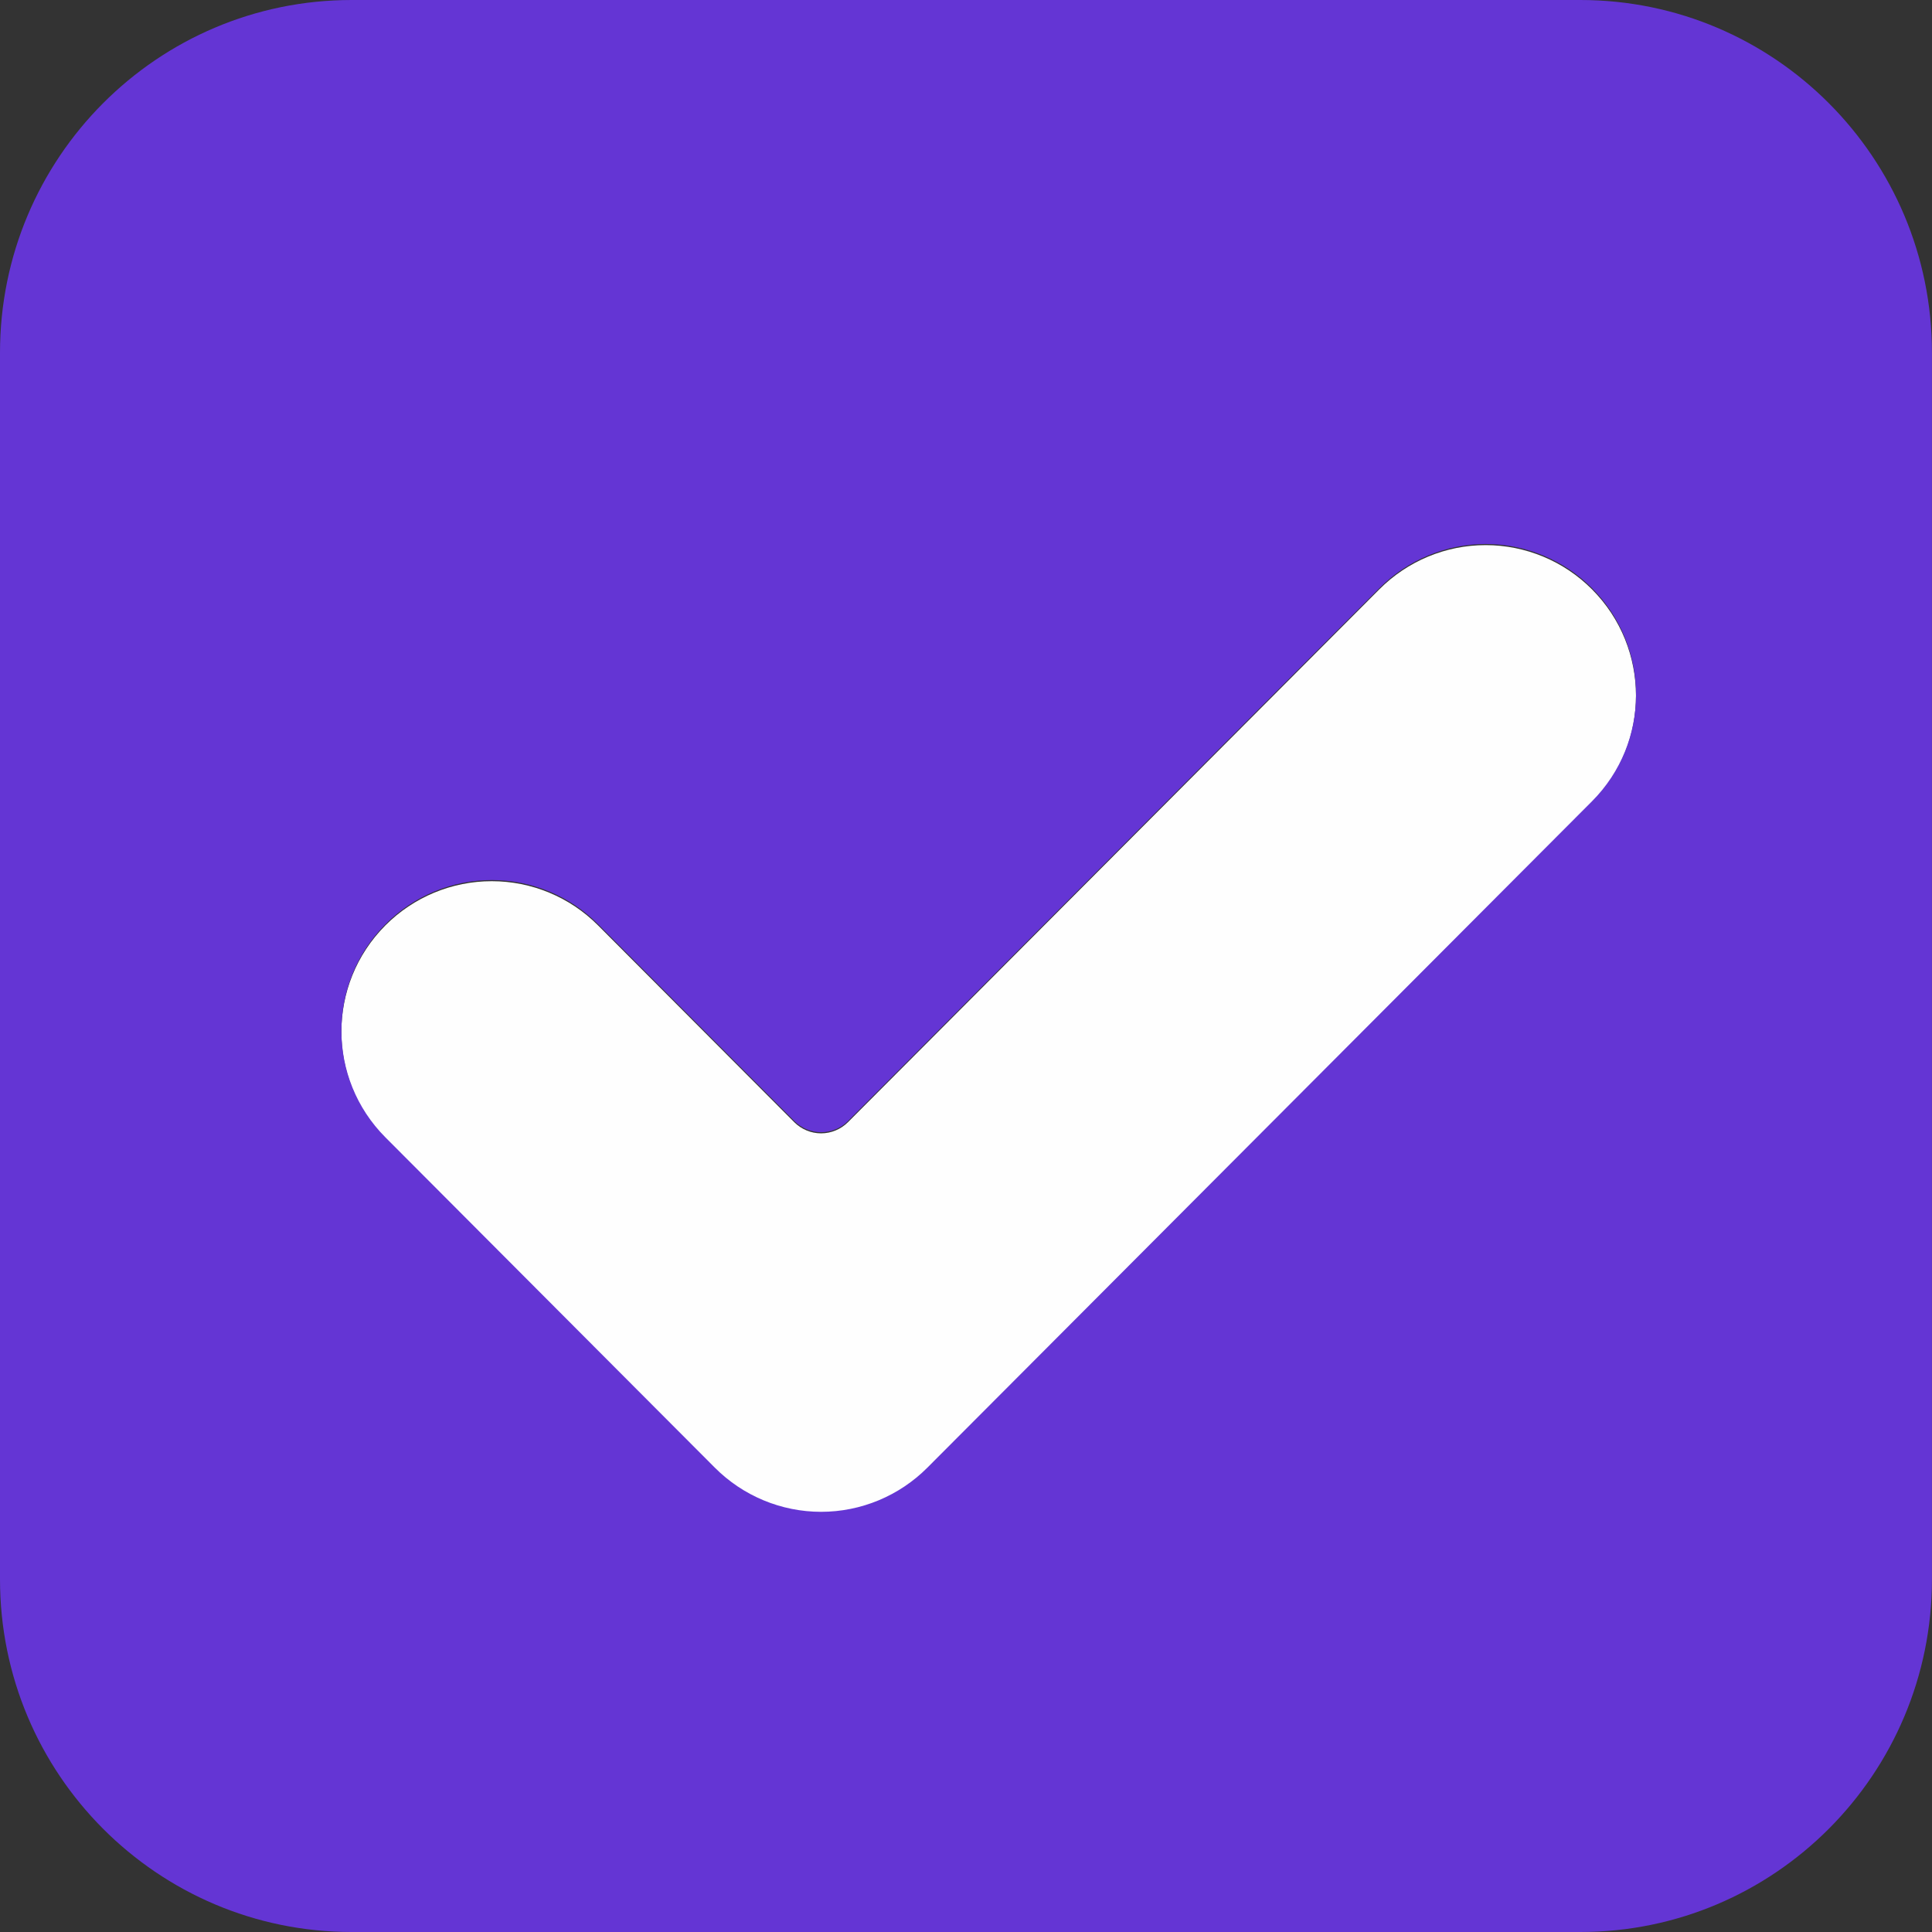
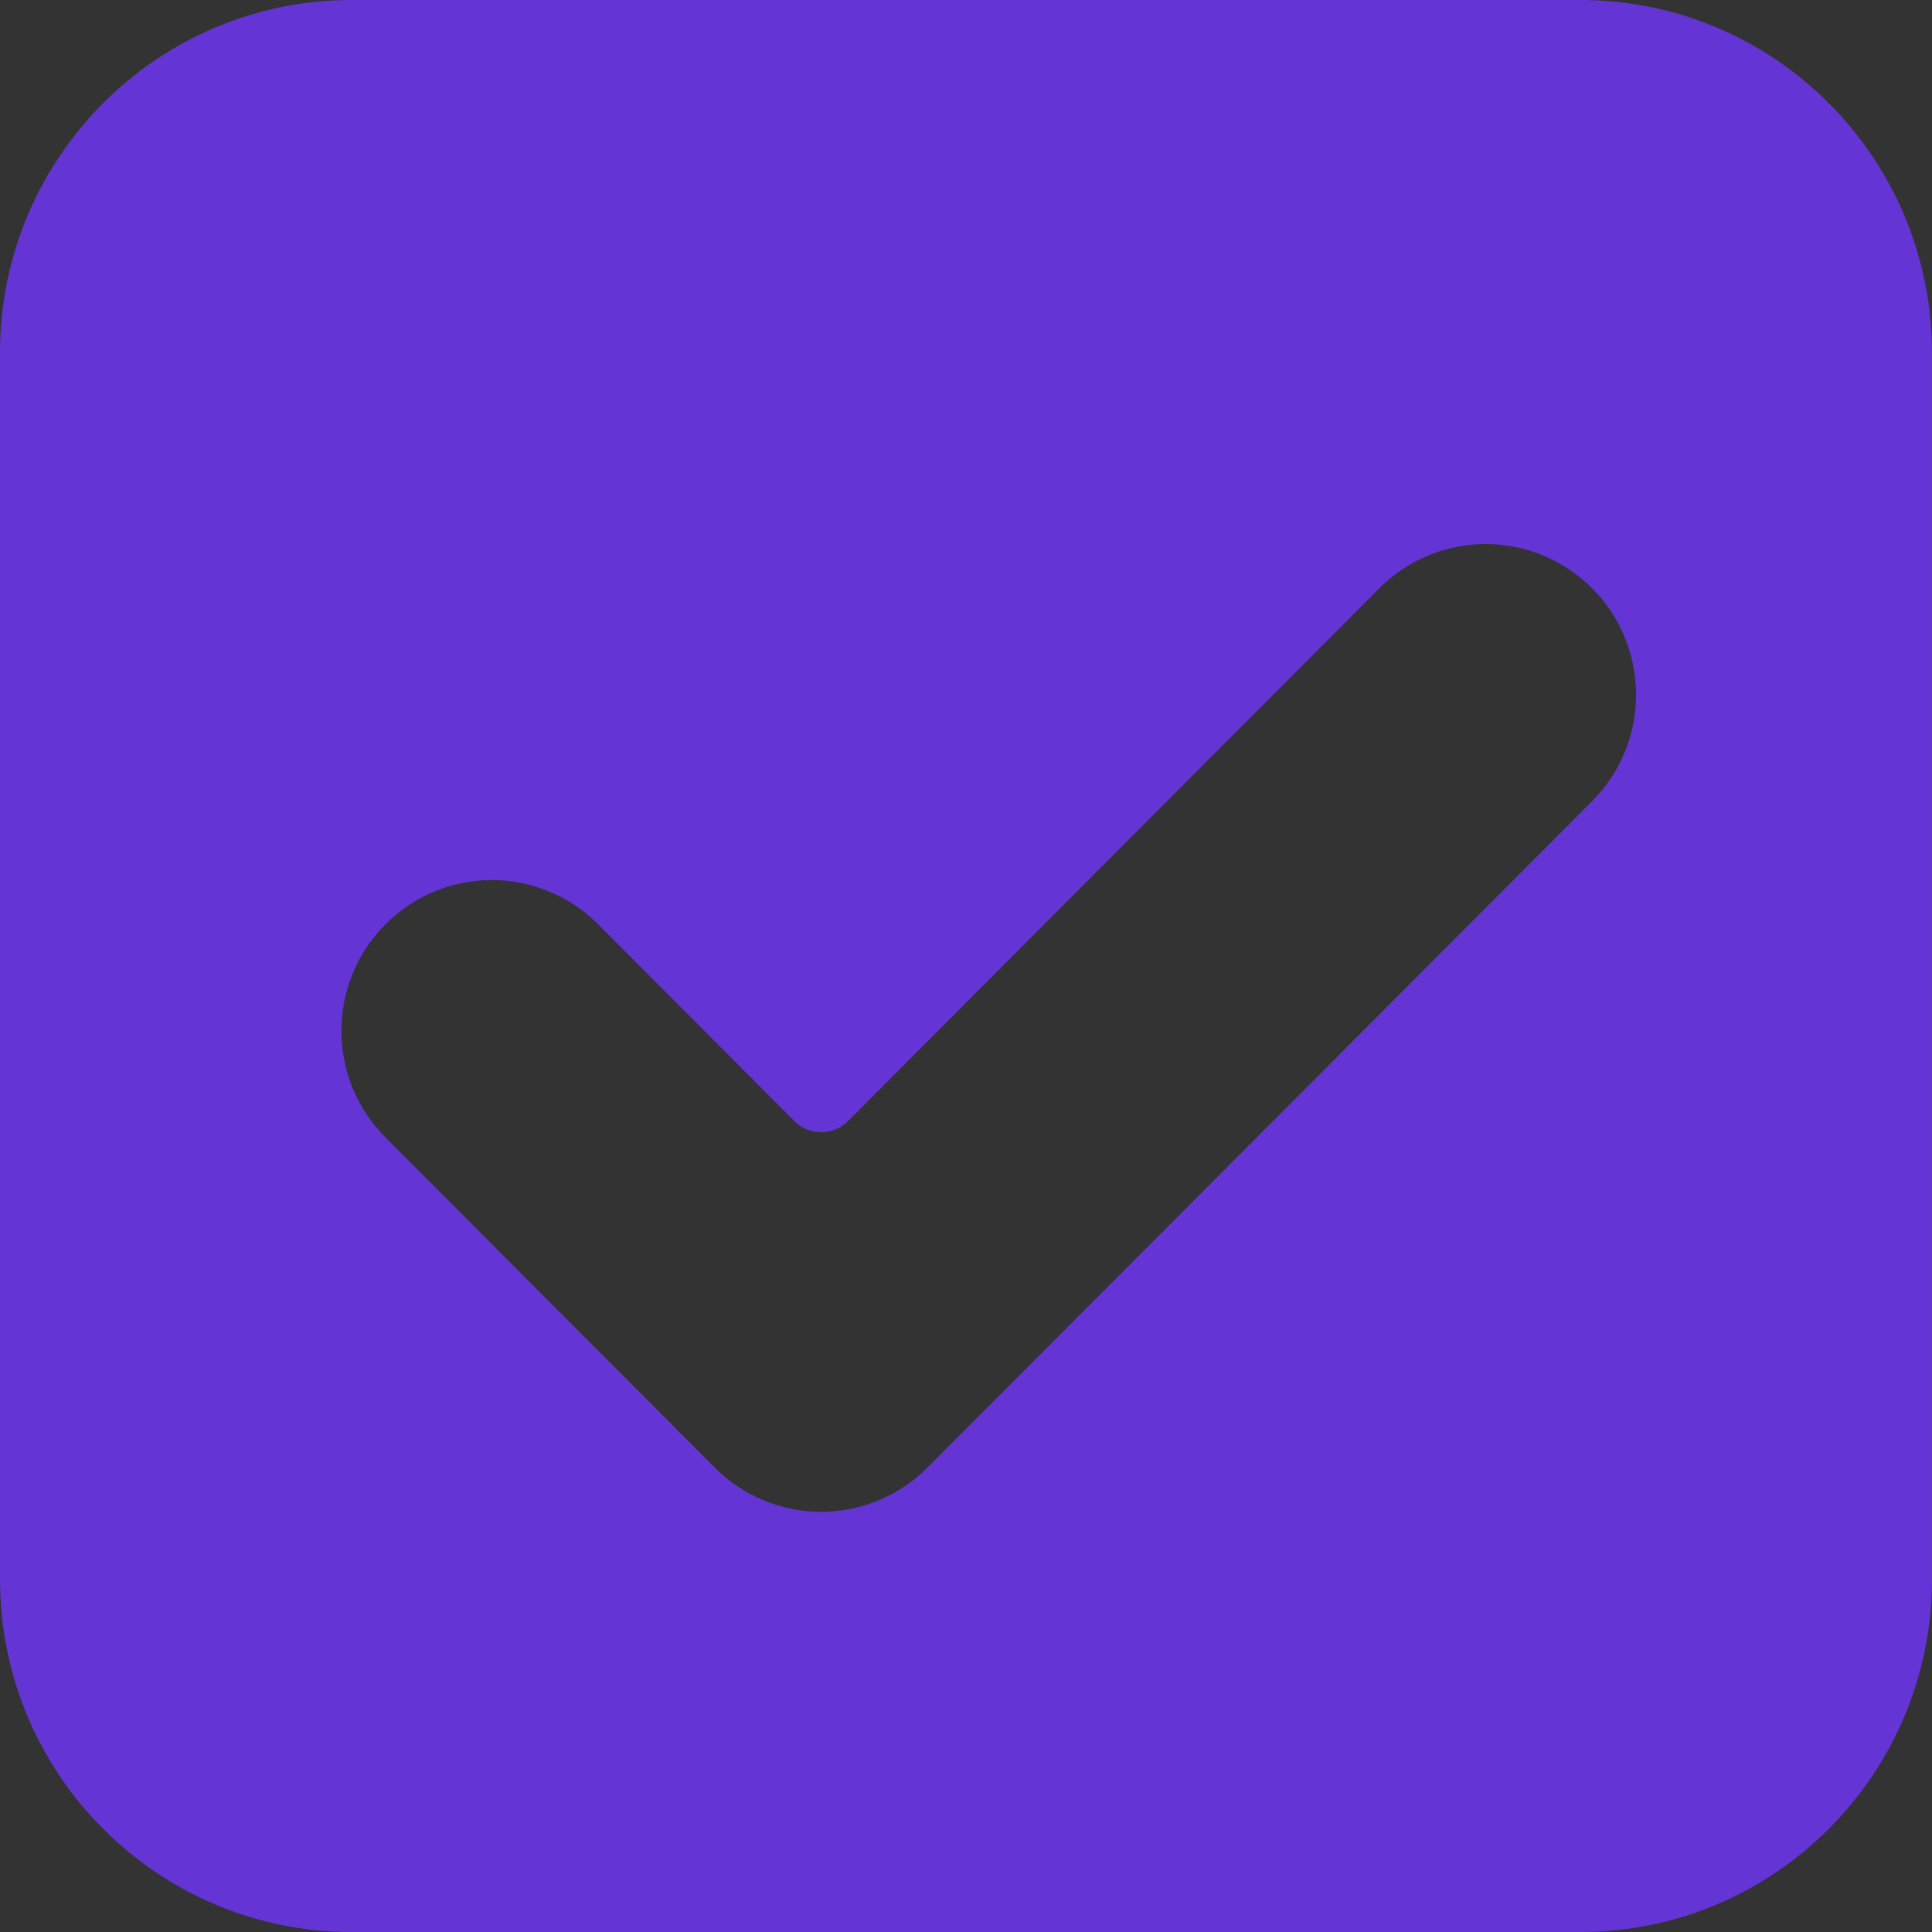
<svg xmlns="http://www.w3.org/2000/svg" width="68" height="68" viewBox="0 0 68 68" fill="none">
  <rect x="0" y="0" width="68" height="68" fill="#333333" stroke="none" />
-   <path fill-rule="evenodd" clip-rule="evenodd" d="M56.03 28.242L32.64 51.695C31.647 52.691 30.301 53.251 28.898 53.251C27.495 53.251 26.149 52.691 25.156 51.695L13.565 40.072C11.498 38.001 11.498 34.642 13.567 32.568C14.56 31.573 15.904 31.015 17.307 31.015C18.71 31.015 20.054 31.573 21.047 32.568L27.955 39.497C28.205 39.748 28.547 39.89 28.9 39.89C29.253 39.89 29.595 39.748 29.846 39.497L48.548 20.742C49.541 19.746 50.886 19.186 52.292 19.186C53.693 19.188 55.039 19.746 56.032 20.742C58.098 22.814 58.098 26.17 56.03 28.242Z" fill="#FEFEFE" />
  <path fill-rule="evenodd" clip-rule="evenodd" d="M55.619 0H12.379C5.54 0 0 5.559 0 12.414V55.586C0 62.443 5.542 68 12.379 68H55.619C62.456 68 67.998 62.441 67.998 55.586V12.414C68 5.559 62.456 0 55.619 0ZM56.032 28.203L32.642 51.655C31.649 52.651 30.303 53.211 28.9 53.211C27.497 53.211 26.151 52.651 25.158 51.655L13.567 40.033C11.5 37.961 11.5 34.602 13.569 32.529C14.562 31.533 15.906 30.975 17.309 30.975C18.712 30.975 20.056 31.533 21.049 32.529L27.957 39.457C28.207 39.708 28.549 39.851 28.902 39.851C29.255 39.851 29.597 39.708 29.847 39.457L48.55 20.702C49.542 19.707 50.889 19.147 52.294 19.147C53.695 19.149 55.041 19.707 56.034 20.702C58.1 22.774 58.1 26.131 56.032 28.203Z" fill="#6435D4" />
</svg>